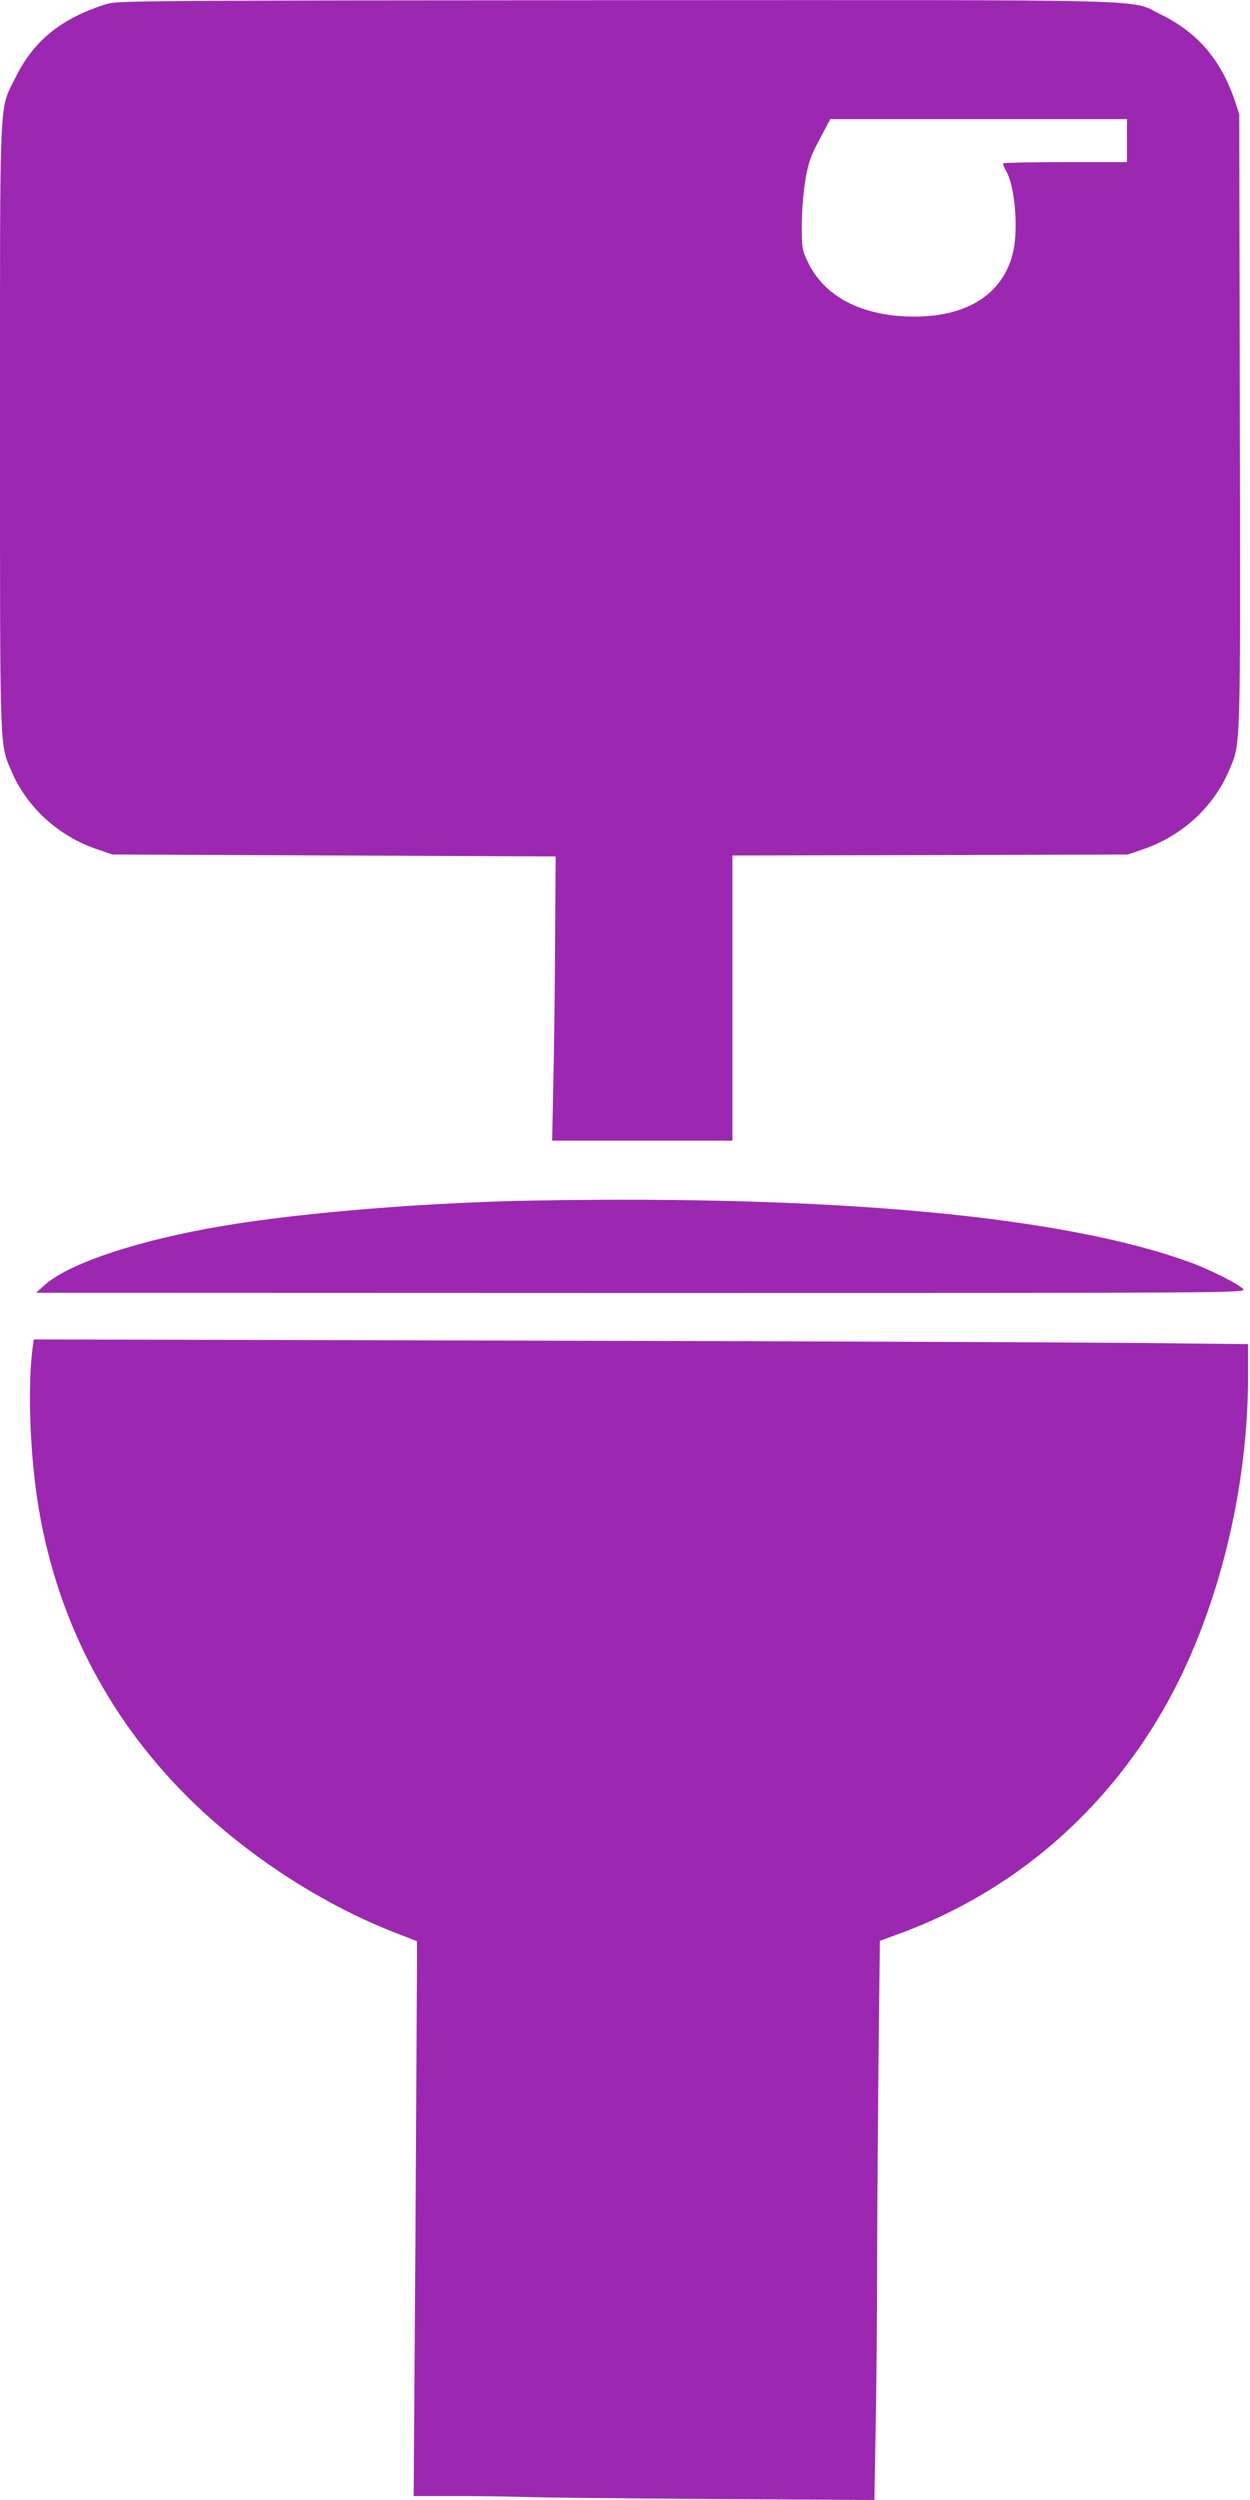
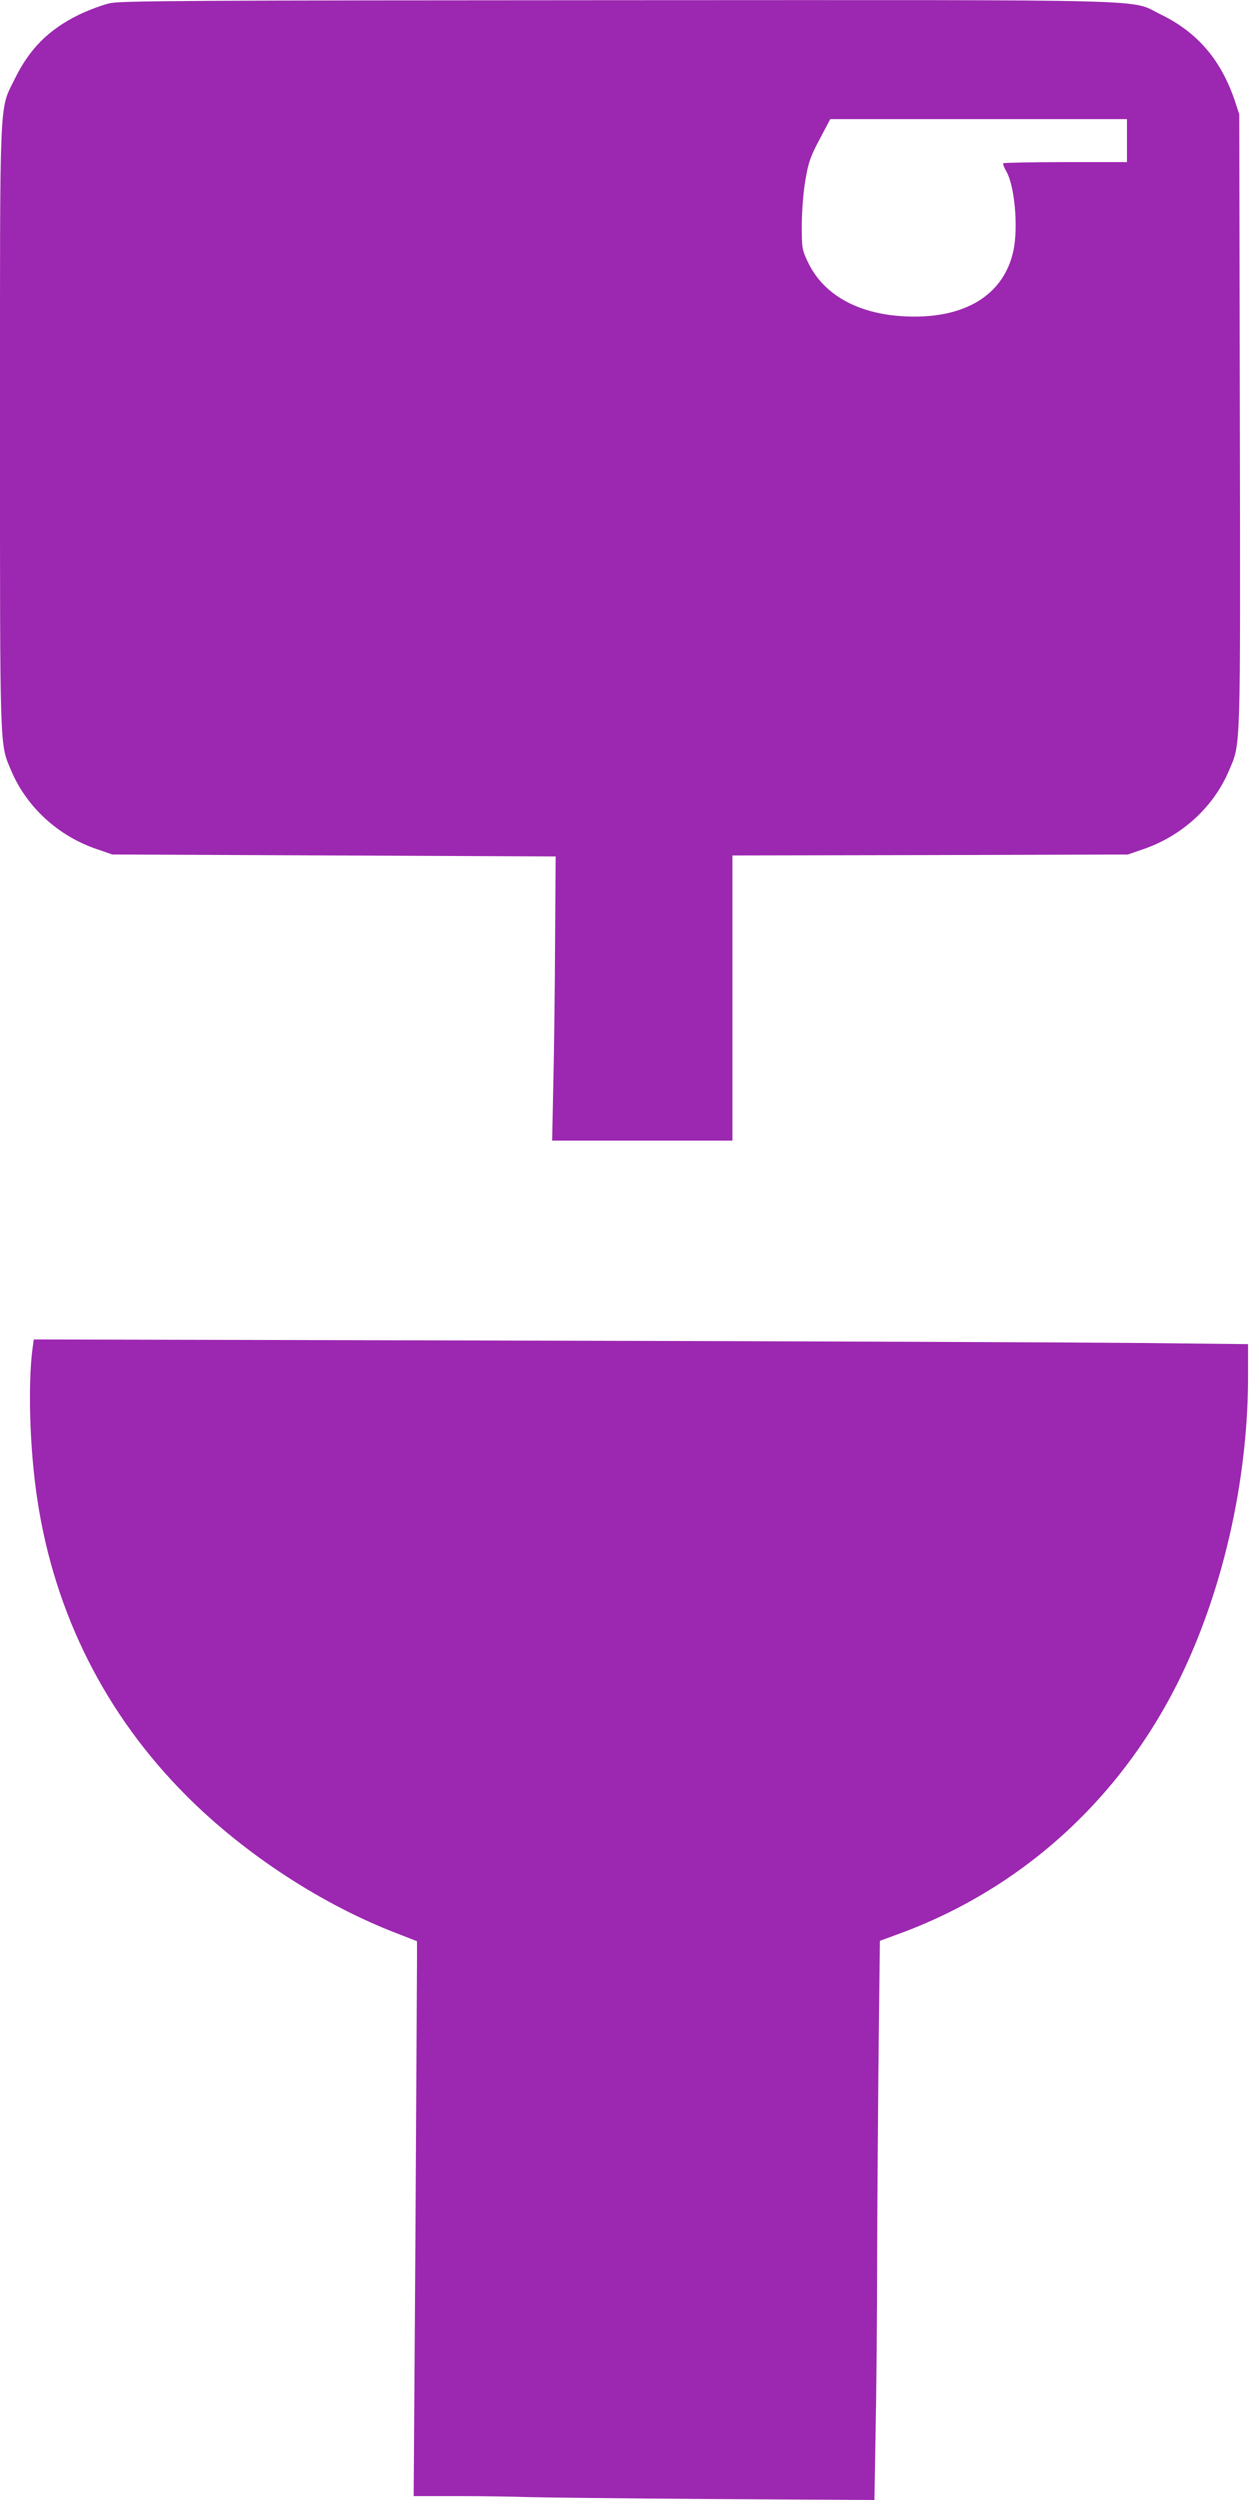
<svg xmlns="http://www.w3.org/2000/svg" version="1.0" width="640pt" height="1280pt" viewBox="0 0 640 1280" preserveAspectRatio="xMidYMid meet">
  <g transform="translate(0,1280) scale(0.1,-0.1)" fill="#9c27b0" stroke="none">
    <path d="M565 12784 c-38 -8 -110 -35 -160 -59 -156 -76 -254 -175 -330 -330 -80 -164 -75 -54 -75 -1785 0 -1683 -2 -1614 57 -1755 79 -187 241 -336 440 -403 l78 -27 1135 -5 1135 -5 -3 -435 c-1 -239 -5 -567 -9 -727 l-6 -293 462 0 461 0 0 730 0 730 1013 2 1012 3 78 27 c199 68 361 216 440 404 60 142 58 71 55 1789 l-3 1570 -23 70 c-71 209 -191 349 -377 440 -167 81 63 75 -2777 74 -2190 -1 -2542 -3 -2603 -15z m5205 -704 l0 -110 -313 0 c-173 0 -316 -3 -320 -6 -3 -3 3 -20 14 -39 44 -73 63 -287 38 -407 -46 -217 -229 -339 -507 -339 -265 0 -460 100 -545 278 -31 65 -32 73 -32 193 1 73 8 169 19 230 15 89 26 120 73 208 l54 102 760 0 759 0 0 -110z" />
-     <path d="M2725 6653 c-545 -10 -1177 -61 -1580 -129 -432 -72 -793 -192 -917 -304 l-43 -39 3099 -1 c3078 0 3099 0 3081 20 -24 26 -172 101 -275 138 -647 235 -1806 343 -3365 315z" />
    <path d="M167 5899 c-25 -186 -15 -520 24 -776 88 -584 349 -1103 765 -1519 299 -299 695 -557 1079 -704 l100 -39 0 -98 c0 -54 -4 -693 -8 -1421 l-9 -1322 239 0 c131 0 285 -3 343 -5 58 -2 481 -7 941 -10 l836 -5 6 347 c4 190 8 603 8 917 1 314 5 802 8 1085 l6 514 79 29 c684 245 1222 758 1516 1443 186 431 290 942 290 1415 l0 168 -562 6 c-310 3 -1709 9 -3109 12 l-2546 6 -6 -43z" />
  </g>
</svg>